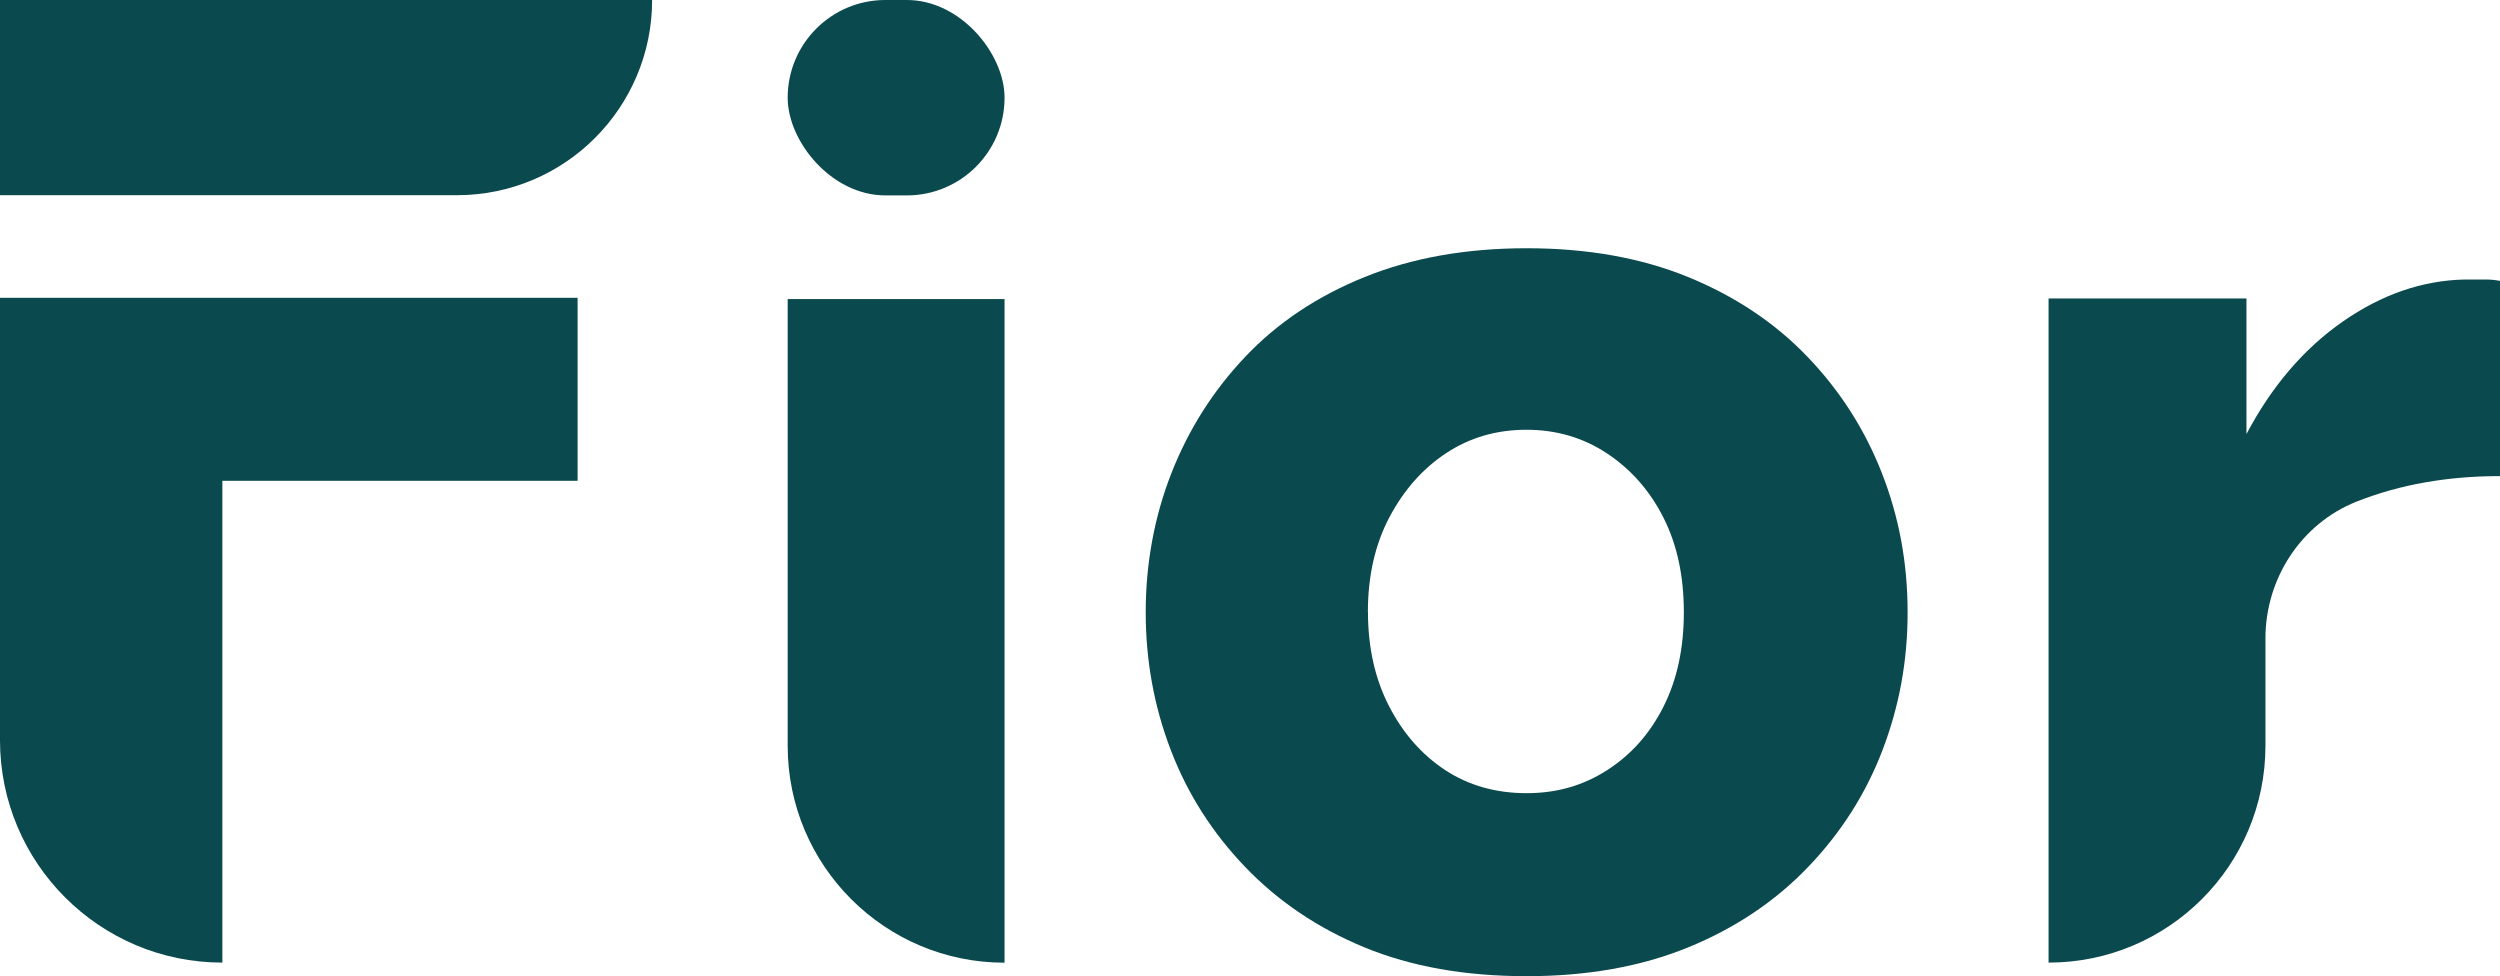
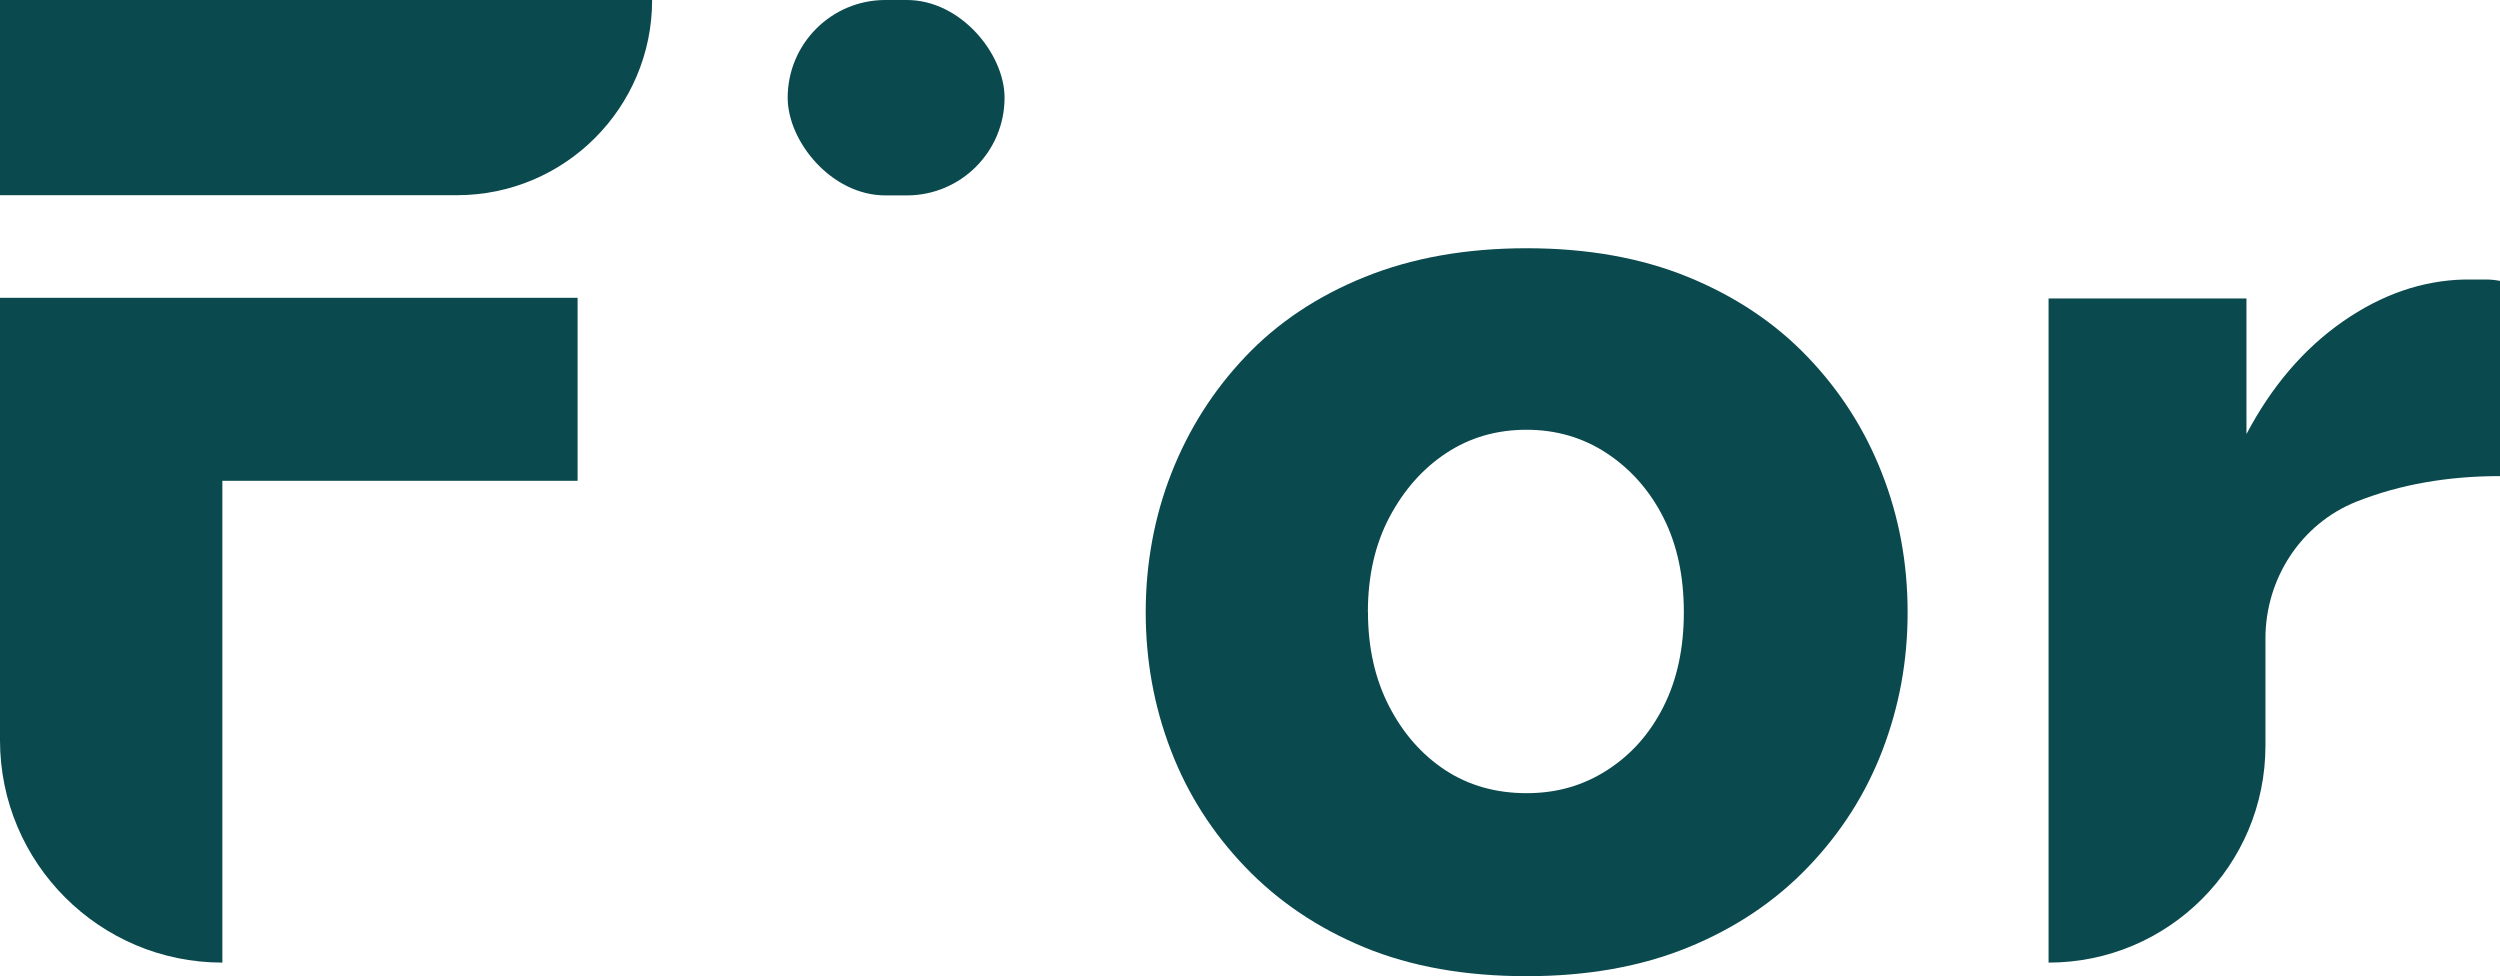
<svg xmlns="http://www.w3.org/2000/svg" id="Layer_2" viewBox="0 0 250.26 97.72">
  <defs>
    <style>
      .cls-1 {
        fill: #0a494d;
      }
    </style>
  </defs>
  <g id="Layer_1-2" data-name="Layer_1">
    <g>
      <path class="cls-1" d="M57.82,29.81v18.32H22.26v48.23h0c-12.29,0-22.26-9.97-22.26-22.26V29.81h57.82ZM0,19.54V0h65.28c0,10.79-8.75,19.54-19.54,19.54H0Z" />
      <rect class="cls-1" x="78.85" y="0" width="21.71" height="19.56" rx="9.78" ry="9.78" />
-       <path class="cls-1" d="M78.85,74.65V29.94h21.71v66.43h0c-11.99,0-21.71-9.72-21.71-21.71Z" />
      <path class="cls-1" d="M152.82,97.72c-6.15,0-11.56-.96-16.22-2.88-4.66-1.92-8.64-4.6-11.94-8.04-3.3-3.44-5.79-7.34-7.46-11.72-1.68-4.38-2.51-8.98-2.51-13.8s.86-9.56,2.58-13.93c1.72-4.38,4.18-8.26,7.4-11.65,3.21-3.39,7.19-6.05,11.94-7.97,4.75-1.92,10.16-2.88,16.22-2.88s11.45.96,16.15,2.88c4.7,1.92,8.69,4.58,11.94,7.97,3.26,3.39,5.75,7.28,7.46,11.65,1.72,4.38,2.58,9.02,2.58,13.93s-.84,9.42-2.51,13.8c-1.67,4.38-4.16,8.28-7.46,11.72-3.3,3.44-7.31,6.12-12.01,8.04-4.71,1.92-10.09,2.88-16.15,2.88ZM136.94,61.28c0,3.53.7,6.66,2.1,9.39,1.4,2.73,3.28,4.87,5.63,6.42,2.35,1.54,5.07,2.31,8.14,2.31s5.68-.77,8.08-2.31c2.4-1.54,4.28-3.66,5.63-6.35,1.36-2.69,2.04-5.84,2.04-9.46s-.68-6.77-2.04-9.46c-1.36-2.69-3.24-4.83-5.63-6.42-2.4-1.59-5.09-2.38-8.08-2.38s-5.66.77-8.01,2.32c-2.35,1.54-4.25,3.68-5.7,6.41-1.45,2.73-2.17,5.91-2.17,9.52Z" />
      <path class="cls-1" d="M250.26,47.66c-5.25,0-10,.84-14.25,2.51-.04.02-.08.03-.13.05-5.55,2.22-9.1,7.71-9.1,13.69v10.74c0,11.99-9.72,21.71-21.71,21.71h0V29.88h19.81v13.57c2.53-4.79,5.75-8.55,9.64-11.26,3.89-2.71,7.96-4.12,12.21-4.21h2.17c.45,0,.9.05,1.36.14v19.54Z" />
    </g>
  </g>
</svg>